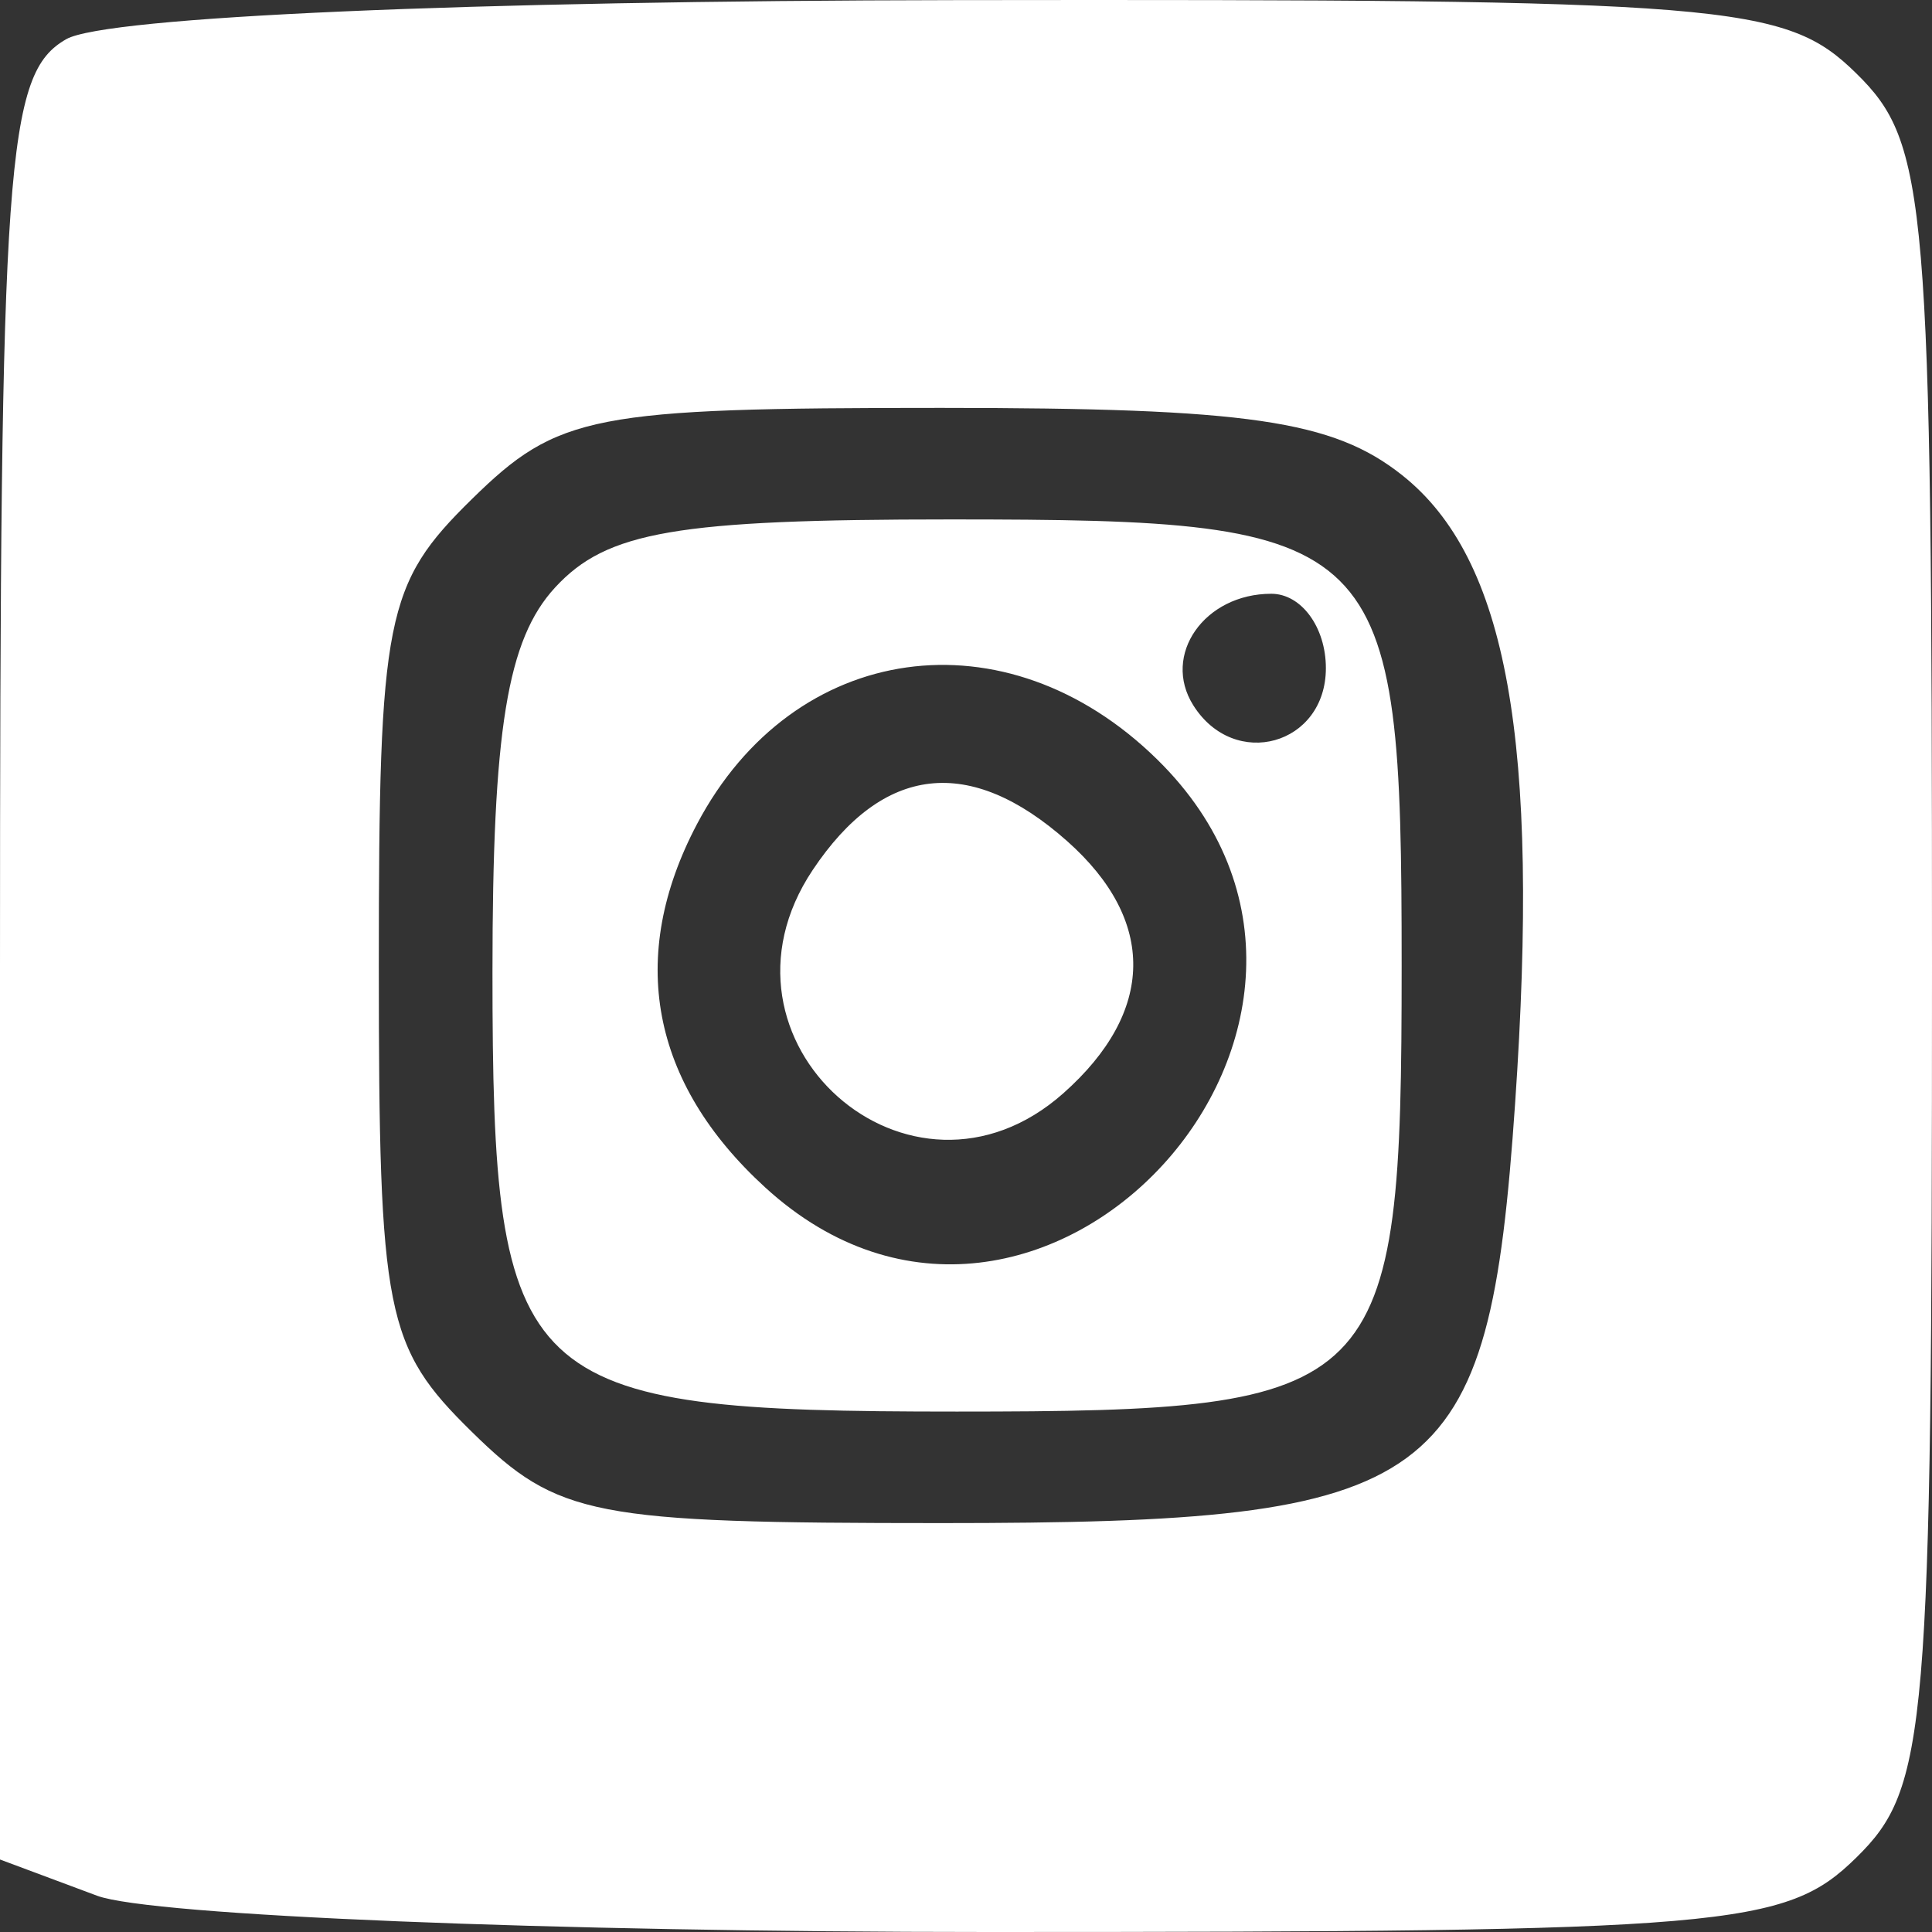
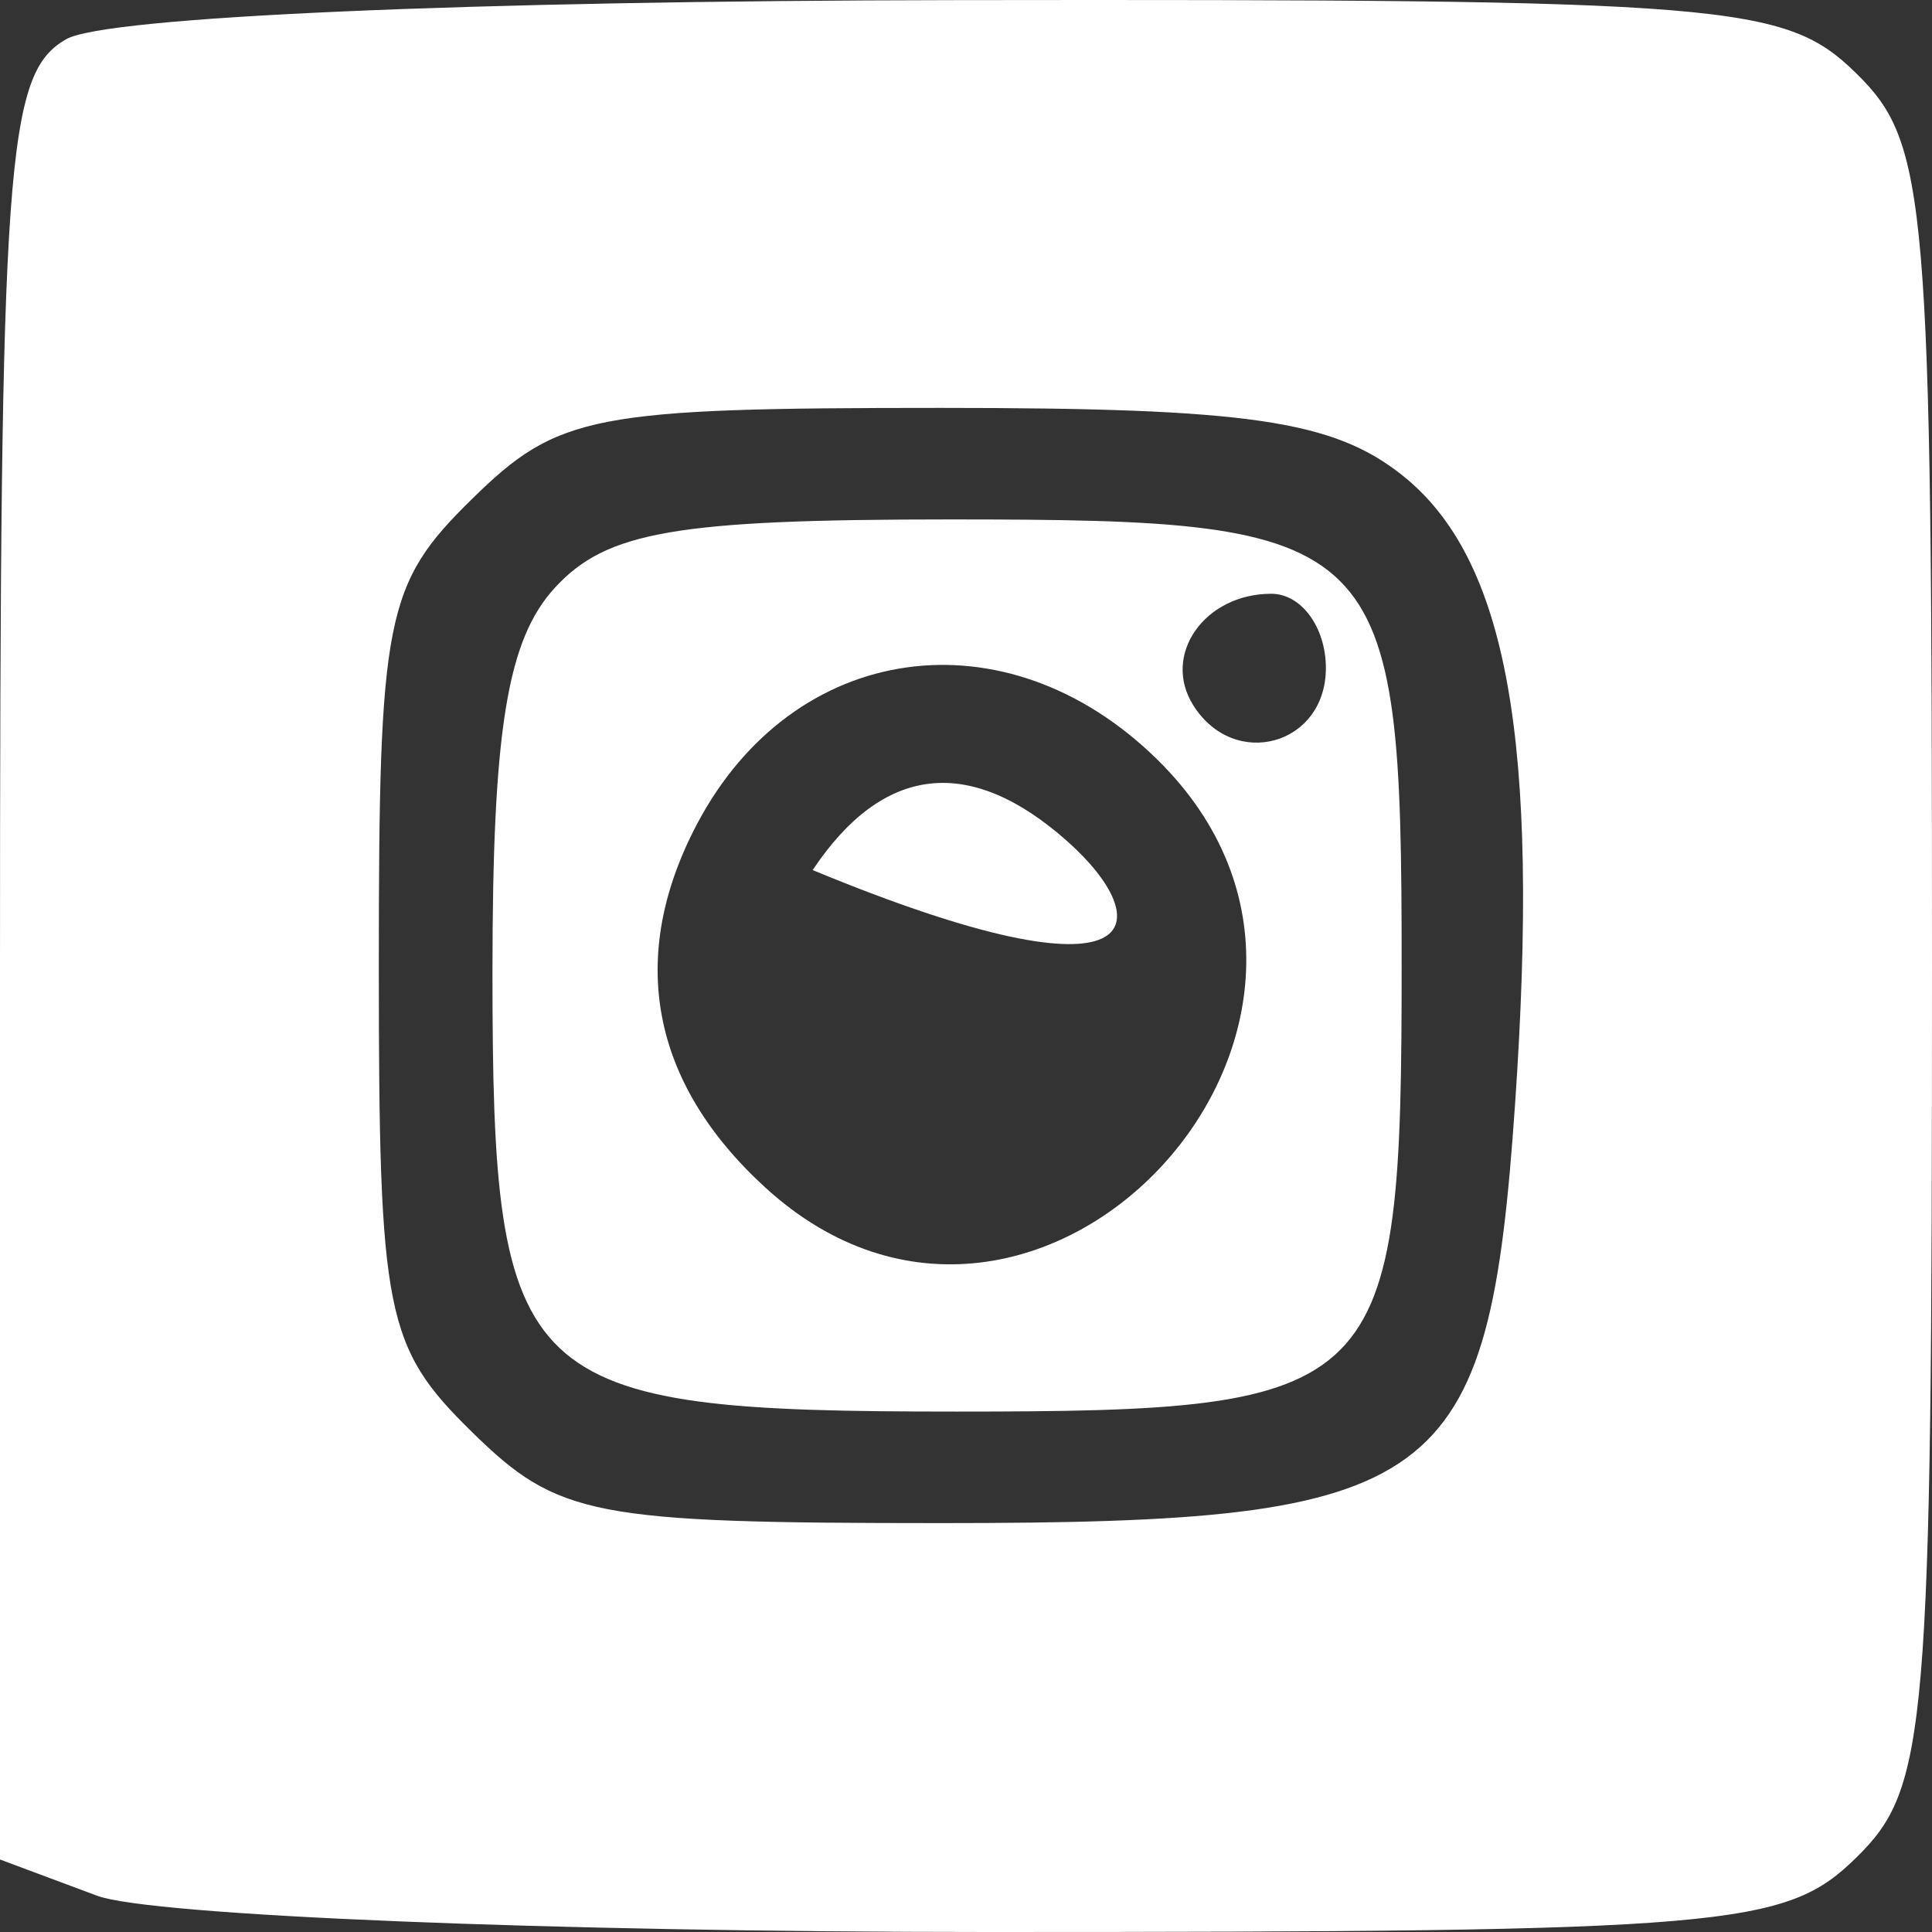
<svg xmlns="http://www.w3.org/2000/svg" width="132" height="132" viewBox="0 0 132 132" fill="none">
  <rect x="0" y="0" width="132" height="132" fill="#333333" stroke="none" />
-   <path fill-rule="evenodd" clip-rule="evenodd" d="M4.529 2.675C0.414 5.027 0 10.843 0 66.154V127.047L6.639 129.524C10.291 130.885 37.661 132 67.462 132C118.197 132 121.976 131.677 126.824 126.92C131.687 122.148 132 118.455 132 65.966C132 13.476 131.687 9.784 126.824 5.011C121.96 0.239 118.254 -0.063 65.353 0.008C31.952 0.054 7.216 1.138 4.529 2.675ZM95.806 32.471C102.988 38.178 105.222 50.621 103.516 75.399C101.7 101.784 98.583 104.062 64.302 104.062C40.452 104.062 38.127 103.61 32.236 97.827C26.33 92.034 25.882 89.789 25.882 65.966C25.882 42.143 26.33 39.898 32.236 34.105C38.127 28.321 40.452 27.869 64.302 27.869C85.269 27.869 91.083 28.718 95.806 32.471ZM37.931 40.134C34.651 43.69 33.647 49.846 33.647 66.408C33.647 94.879 35.298 96.443 65.371 96.443C94.696 96.443 95.765 95.371 95.765 65.966C95.765 36.489 94.753 35.489 64.923 35.489C46.21 35.489 41.461 36.306 37.931 40.134ZM90.588 45.648C90.588 50.905 84.343 52.657 81.529 48.188C79.363 44.749 82.285 40.568 86.859 40.568C88.911 40.568 90.588 42.854 90.588 45.648ZM79.058 51.883C97.147 69.631 70.977 98.224 52.285 81.133C44.458 73.981 42.84 65.374 47.618 56.31C54.216 43.791 68.731 41.747 79.058 51.883ZM55.523 59.446C47.73 71.119 62.19 83.986 72.657 74.69C78.926 69.123 79.021 62.893 72.913 57.47C66.264 51.565 60.334 52.239 55.523 59.446Z" fill="white" />
+   <path fill-rule="evenodd" clip-rule="evenodd" d="M4.529 2.675C0.414 5.027 0 10.843 0 66.154V127.047L6.639 129.524C10.291 130.885 37.661 132 67.462 132C118.197 132 121.976 131.677 126.824 126.92C131.687 122.148 132 118.455 132 65.966C132 13.476 131.687 9.784 126.824 5.011C121.96 0.239 118.254 -0.063 65.353 0.008C31.952 0.054 7.216 1.138 4.529 2.675ZM95.806 32.471C102.988 38.178 105.222 50.621 103.516 75.399C101.7 101.784 98.583 104.062 64.302 104.062C40.452 104.062 38.127 103.61 32.236 97.827C26.33 92.034 25.882 89.789 25.882 65.966C25.882 42.143 26.33 39.898 32.236 34.105C38.127 28.321 40.452 27.869 64.302 27.869C85.269 27.869 91.083 28.718 95.806 32.471ZM37.931 40.134C34.651 43.69 33.647 49.846 33.647 66.408C33.647 94.879 35.298 96.443 65.371 96.443C94.696 96.443 95.765 95.371 95.765 65.966C95.765 36.489 94.753 35.489 64.923 35.489C46.21 35.489 41.461 36.306 37.931 40.134ZM90.588 45.648C90.588 50.905 84.343 52.657 81.529 48.188C79.363 44.749 82.285 40.568 86.859 40.568C88.911 40.568 90.588 42.854 90.588 45.648ZM79.058 51.883C97.147 69.631 70.977 98.224 52.285 81.133C44.458 73.981 42.84 65.374 47.618 56.31C54.216 43.791 68.731 41.747 79.058 51.883ZM55.523 59.446C78.926 69.123 79.021 62.893 72.913 57.47C66.264 51.565 60.334 52.239 55.523 59.446Z" fill="white" />
</svg>